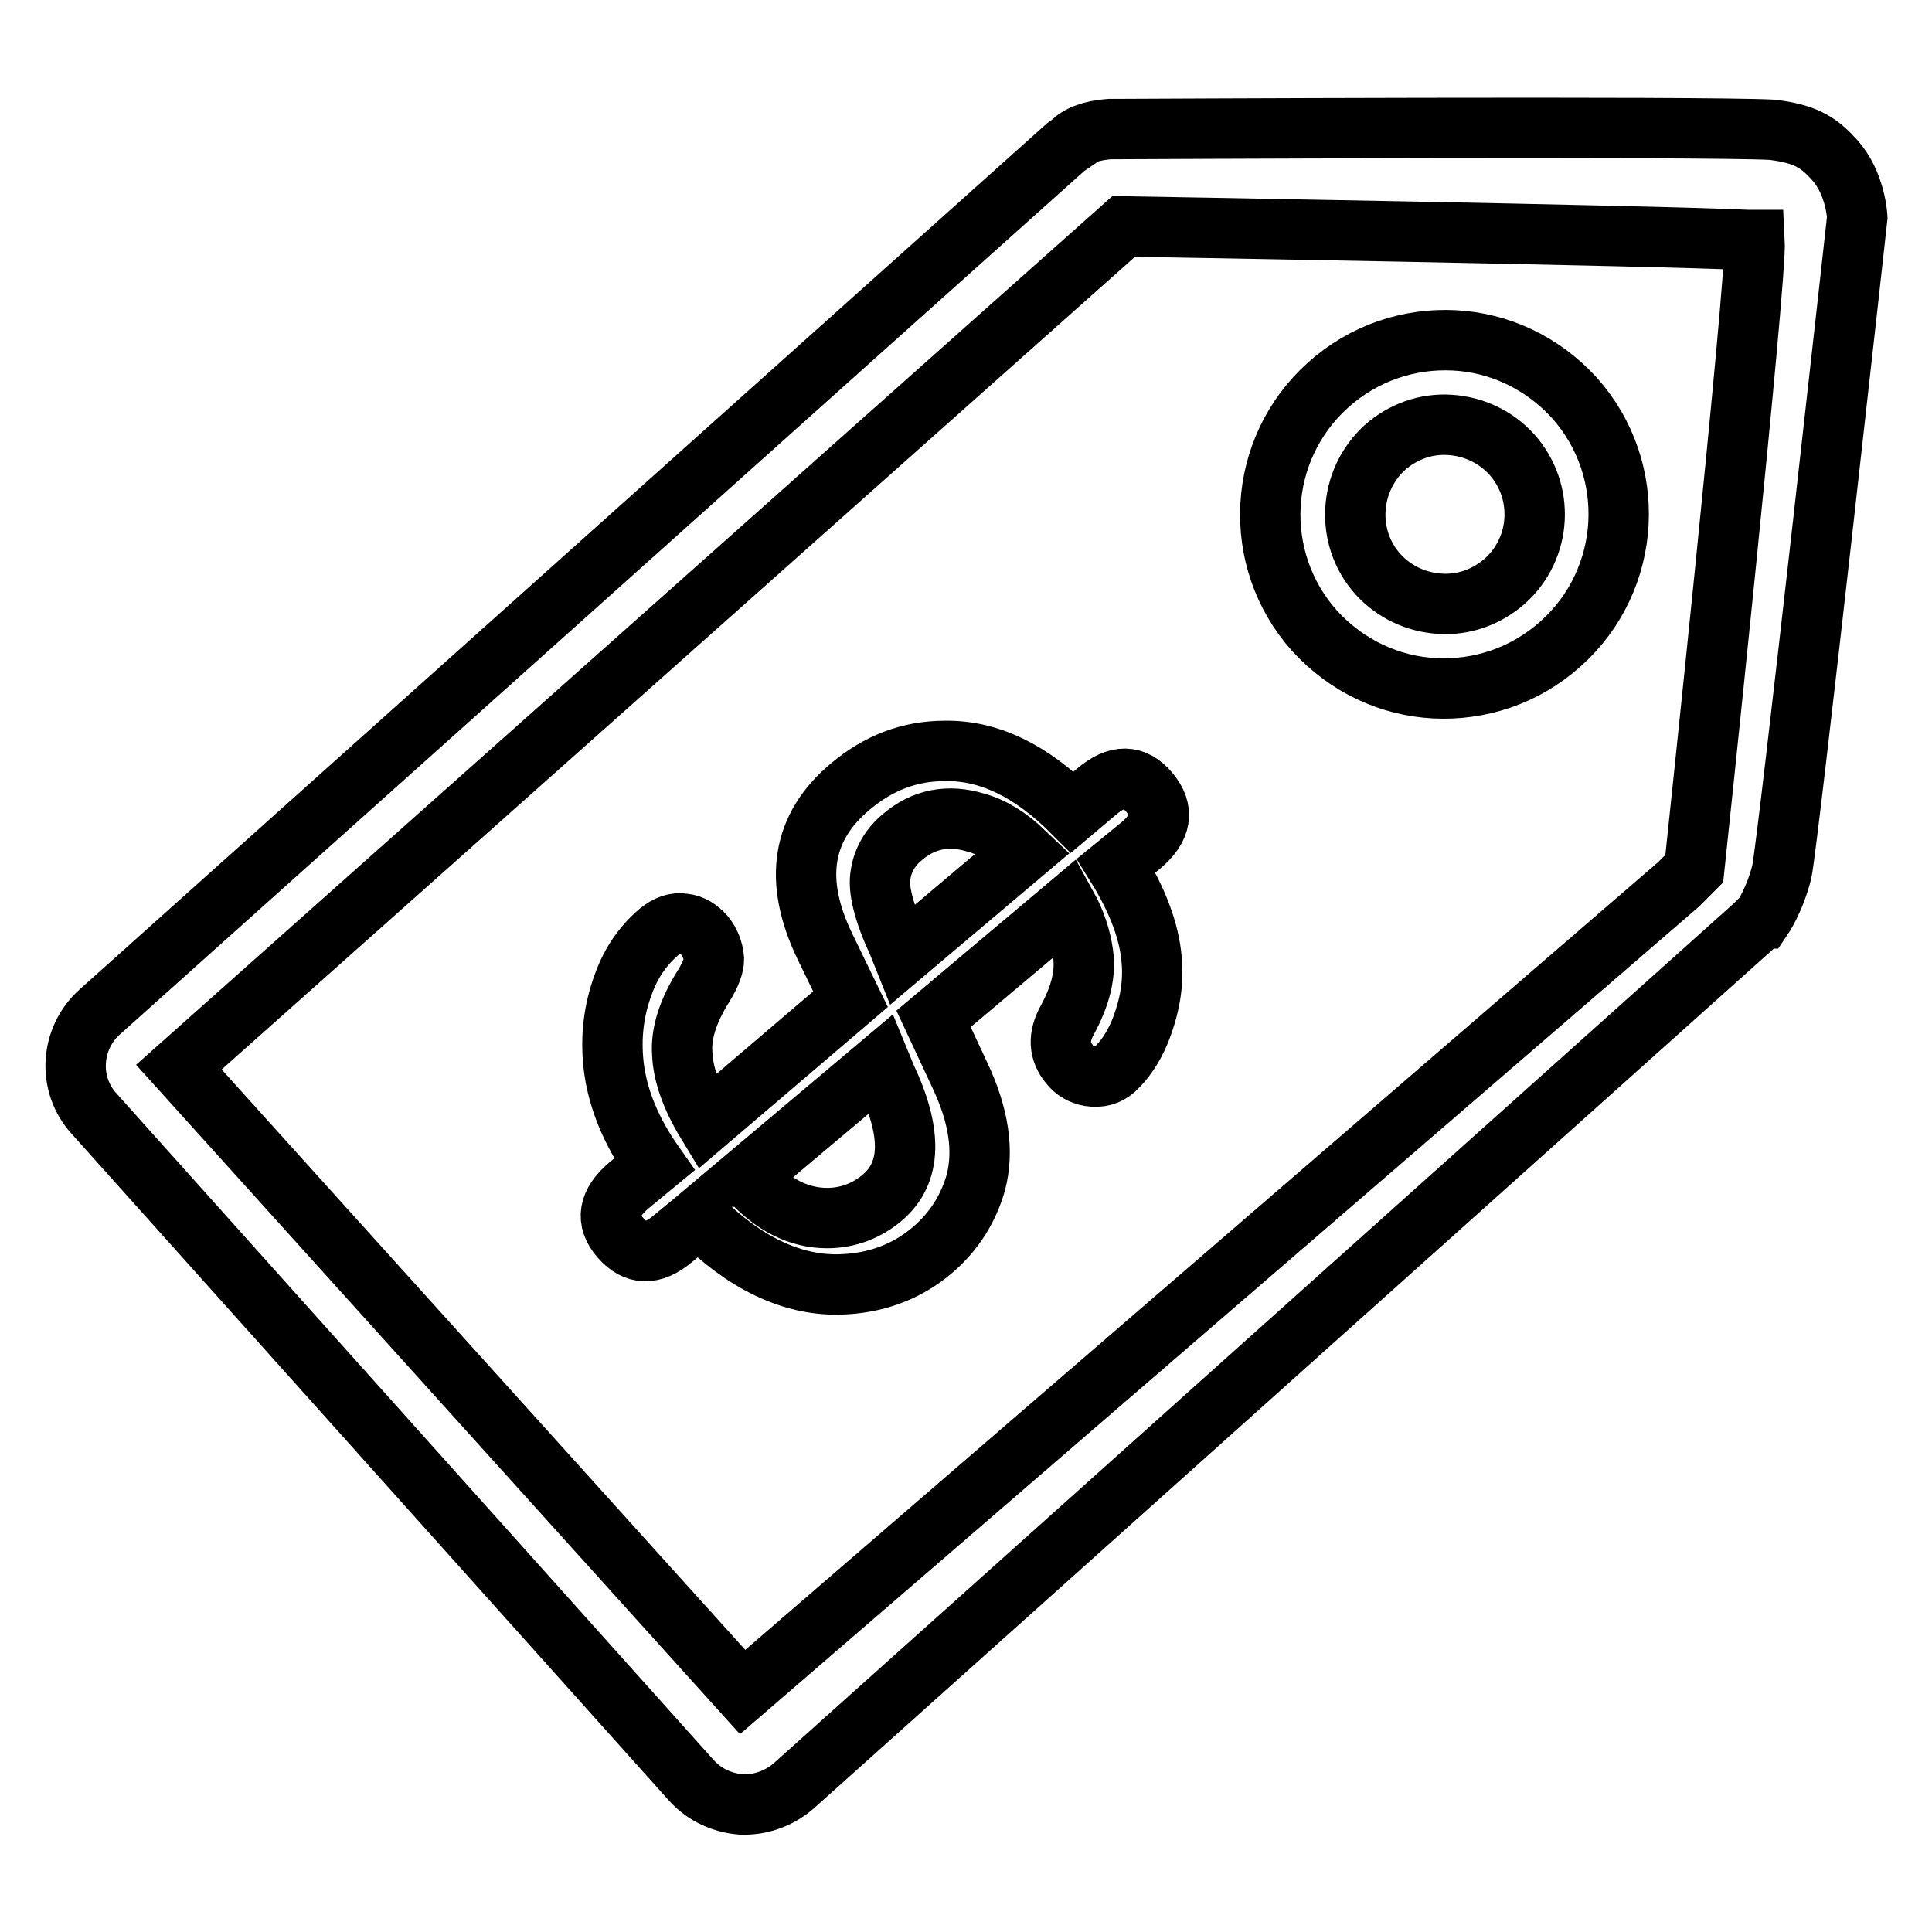
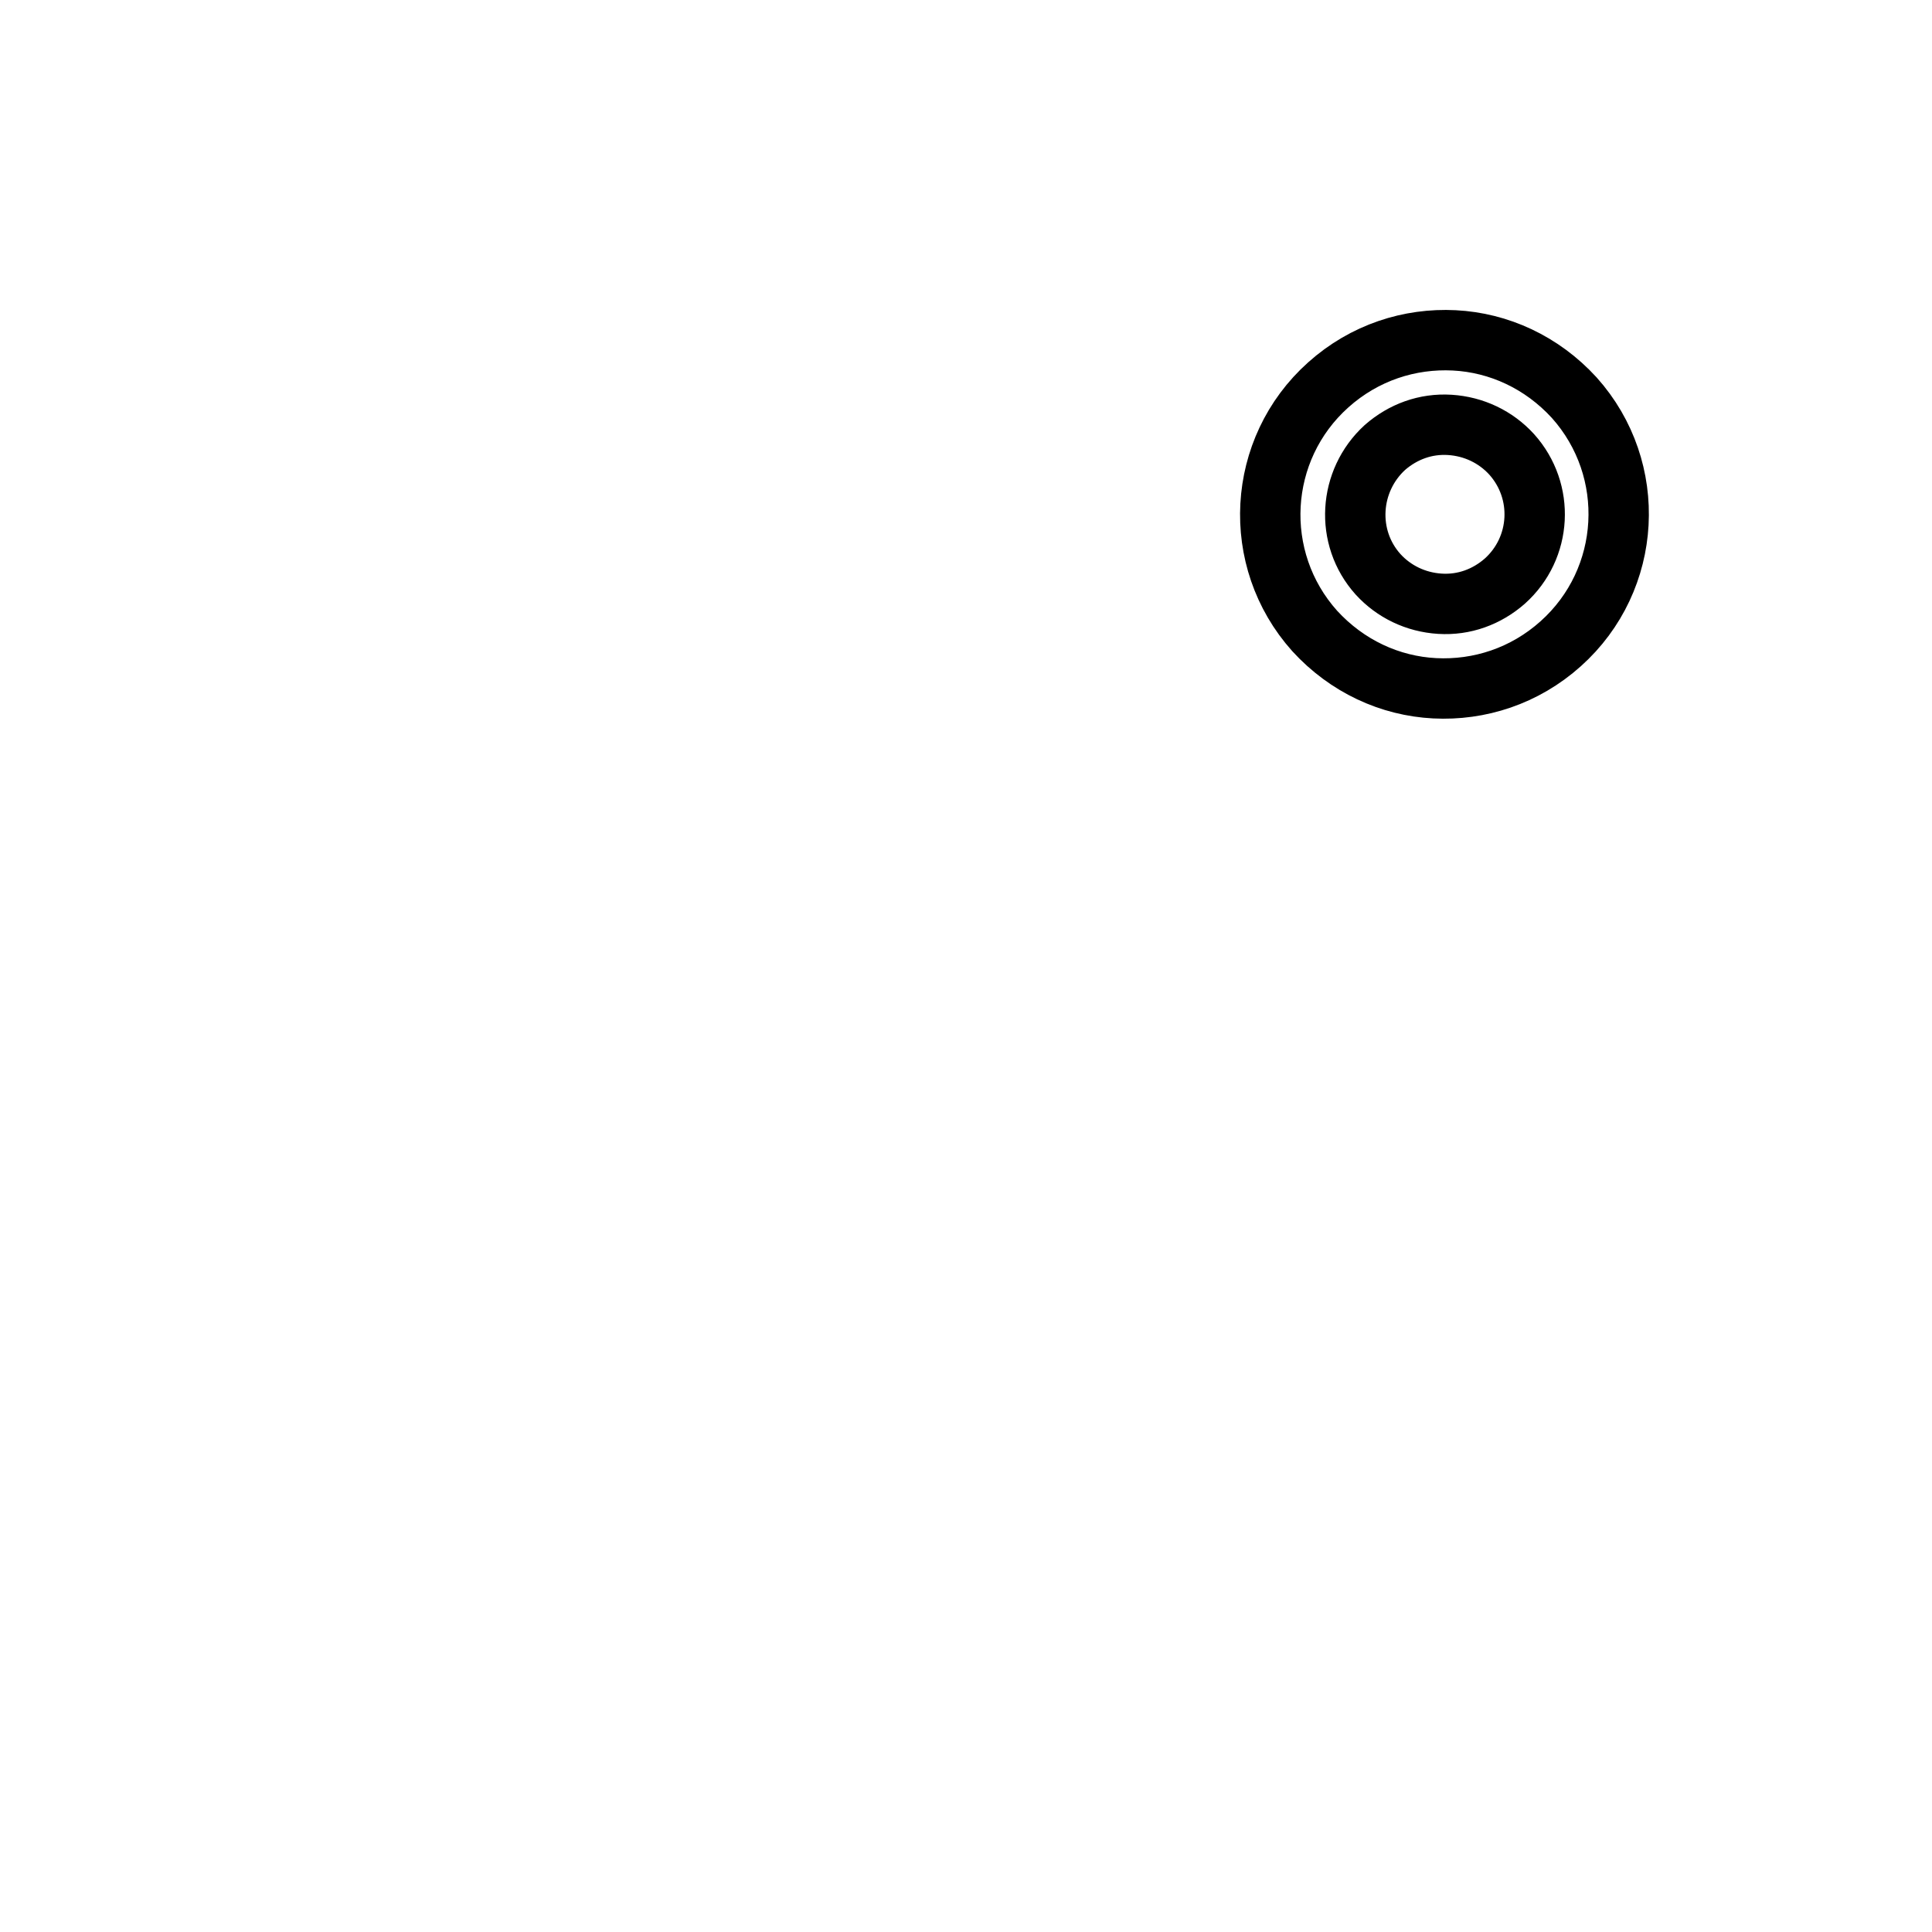
<svg xmlns="http://www.w3.org/2000/svg" version="1.1" x="0px" y="0px" viewBox="0 0 256 256" enable-background="new 0 0 256 256" xml:space="preserve">
  <g>
    <g>
-       <path stroke-width="8" fill-opacity="0" stroke="#000000" d="M112.7,132.4l-3.4-7c-4.2-8.7-3.1-15.8,3.4-21.2c3.7-3.1,7.8-4.7,12.5-4.7c5.8-0.1,11.4,2.6,16.9,8.1l3.2-2.7c2.7-2.3,5-2.3,7,0.1c2,2.4,1.6,4.7-1.1,7l-3.3,2.7c2.8,4.5,4.4,8.7,4.7,12.5c0.3,3.2-0.3,6.4-1.6,9.6c-0.9,2.1-2,3.7-3.3,4.9c-0.9,0.8-2,1.1-3.3,0.9c-1.1-0.2-2-0.7-2.7-1.6c-1.4-1.7-1.5-3.6-0.3-5.8c1.8-3.3,2.5-6.2,2.1-8.9c-0.3-2.1-1-4.2-2.1-6.2l-17.7,14.9l3.5,7.5c2.5,5.3,3.2,10,2.1,14.2c-1,3.5-2.9,6.5-5.7,8.9c-3.5,3-7.7,4.5-12.5,4.6c-6.3,0.1-12.5-2.9-18.5-8.9l-3.4,2.8c-2.7,2.3-5,2.2-7-0.1c-2-2.3-1.6-4.6,1.1-6.9l3.4-2.8c-3.1-4.4-4.9-8.8-5.4-13.2c-0.4-3.7,0-7.2,1.3-10.7c1-2.8,2.6-5.1,4.7-6.9c1.1-0.9,2.2-1.3,3.3-1.1c1.1,0.1,2,0.7,2.8,1.6c0.7,0.9,1.1,1.9,1.2,3.1c0,0.8-0.4,2-1.4,3.6c-2,3.2-3,6.2-2.8,8.9c0.1,2.7,1.2,5.8,3.2,9.1L112.7,132.4L112.7,132.4z M119.6,126.5l16.1-13.6c-2.1-2-4.2-3.3-6.4-3.9c-3.6-1.1-6.9-0.5-9.7,1.9c-1.6,1.3-2.6,3-2.9,4.9c-0.4,2,0.4,5.1,2.3,9.2L119.6,126.5L119.6,126.5z M116.7,141l-17.7,14.9c0.1,0,0.2,0.1,0.2,0.2c3.2,3.6,6.7,5.3,10.4,5.3c2.8,0,5.3-1,7.3-2.7c3.9-3.3,4-8.6,0.5-16L116.7,141L116.7,141z" />
-       <path stroke-width="8" fill-opacity="0" stroke="#000000" d="M234.9,17.2c-8.9-0.5-86.5-0.1-86.5-0.1l0,0c0,0-0.1,0-0.2,0c-0.4,0-0.7,0-1.1,0c-1.4,0.1-3.5,0.4-4.9,1.6l0,0.1c-0.3,0.2-0.7,0.5-1,0.7L13.2,134.1c-3.9,3.5-4.3,9.6-0.7,13.5l79.1,88.3c1.8,2,4.2,3,6.6,3.2c2.4,0.1,4.9-0.7,6.9-2.4l127.4-114.1c0.3-0.3,0.6-0.6,0.9-0.9l0.1,0c0,0,1.7-2.5,2.6-6.2c0.8-3.5,10-86.7,10-86.7s-0.2-4.5-3-7.6c-1.9-2.1-3.5-3.3-7.5-3.9C235.4,17.3,235.1,17.2,234.9,17.2L234.9,17.2L234.9,17.2z M98.4,224.2l-74.7-82.8L148.9,30c0,0,70.6,1.2,82.7,1.8c0.7,0,0.6,0,0.9,0c0.3,5.3-8,83.3-8,83.3l-2.1,2.1l0,0L98.4,224.2L98.4,224.2z" />
      <path stroke-width="8" fill-opacity="0" stroke="#000000" d="M192.1,56.3c3.2,0.2,6.1,1.6,8.2,3.9c4.4,4.9,4,12.4-0.9,16.8c-2.4,2.1-5.4,3.2-8.6,3c-3.2-0.2-6.1-1.6-8.2-3.9c-4.4-4.9-3.9-12.4,0.9-16.8C185.9,57.2,188.9,56.1,192.1,56.3 M192.7,45.1c-5.9-0.3-11.9,1.6-16.7,5.9c-9.5,8.5-10.3,23.1-1.8,32.6c4.3,4.7,10,7.3,15.9,7.6c5.9,0.3,11.9-1.6,16.7-5.9c9.5-8.5,10.3-23.1,1.8-32.6C204.3,48,198.6,45.4,192.7,45.1L192.7,45.1L192.7,45.1z" />
    </g>
  </g>
</svg>